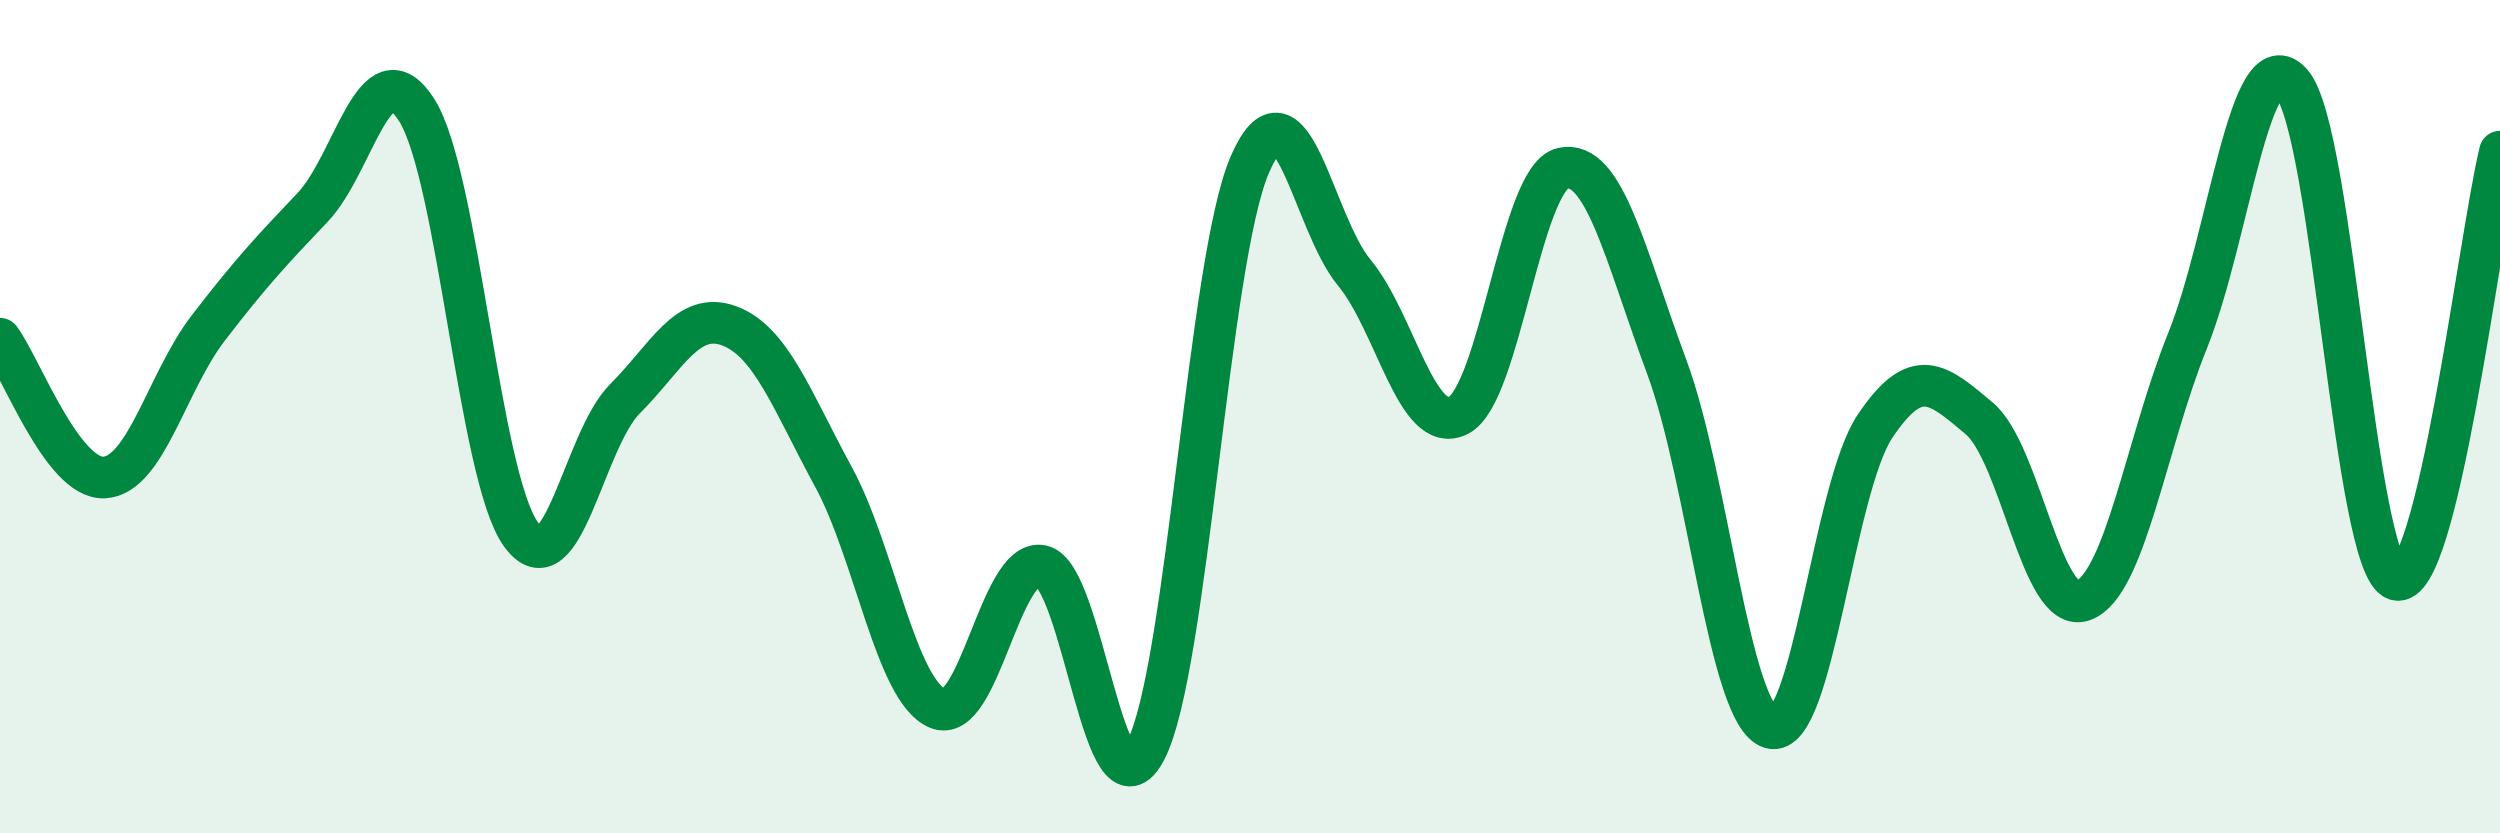
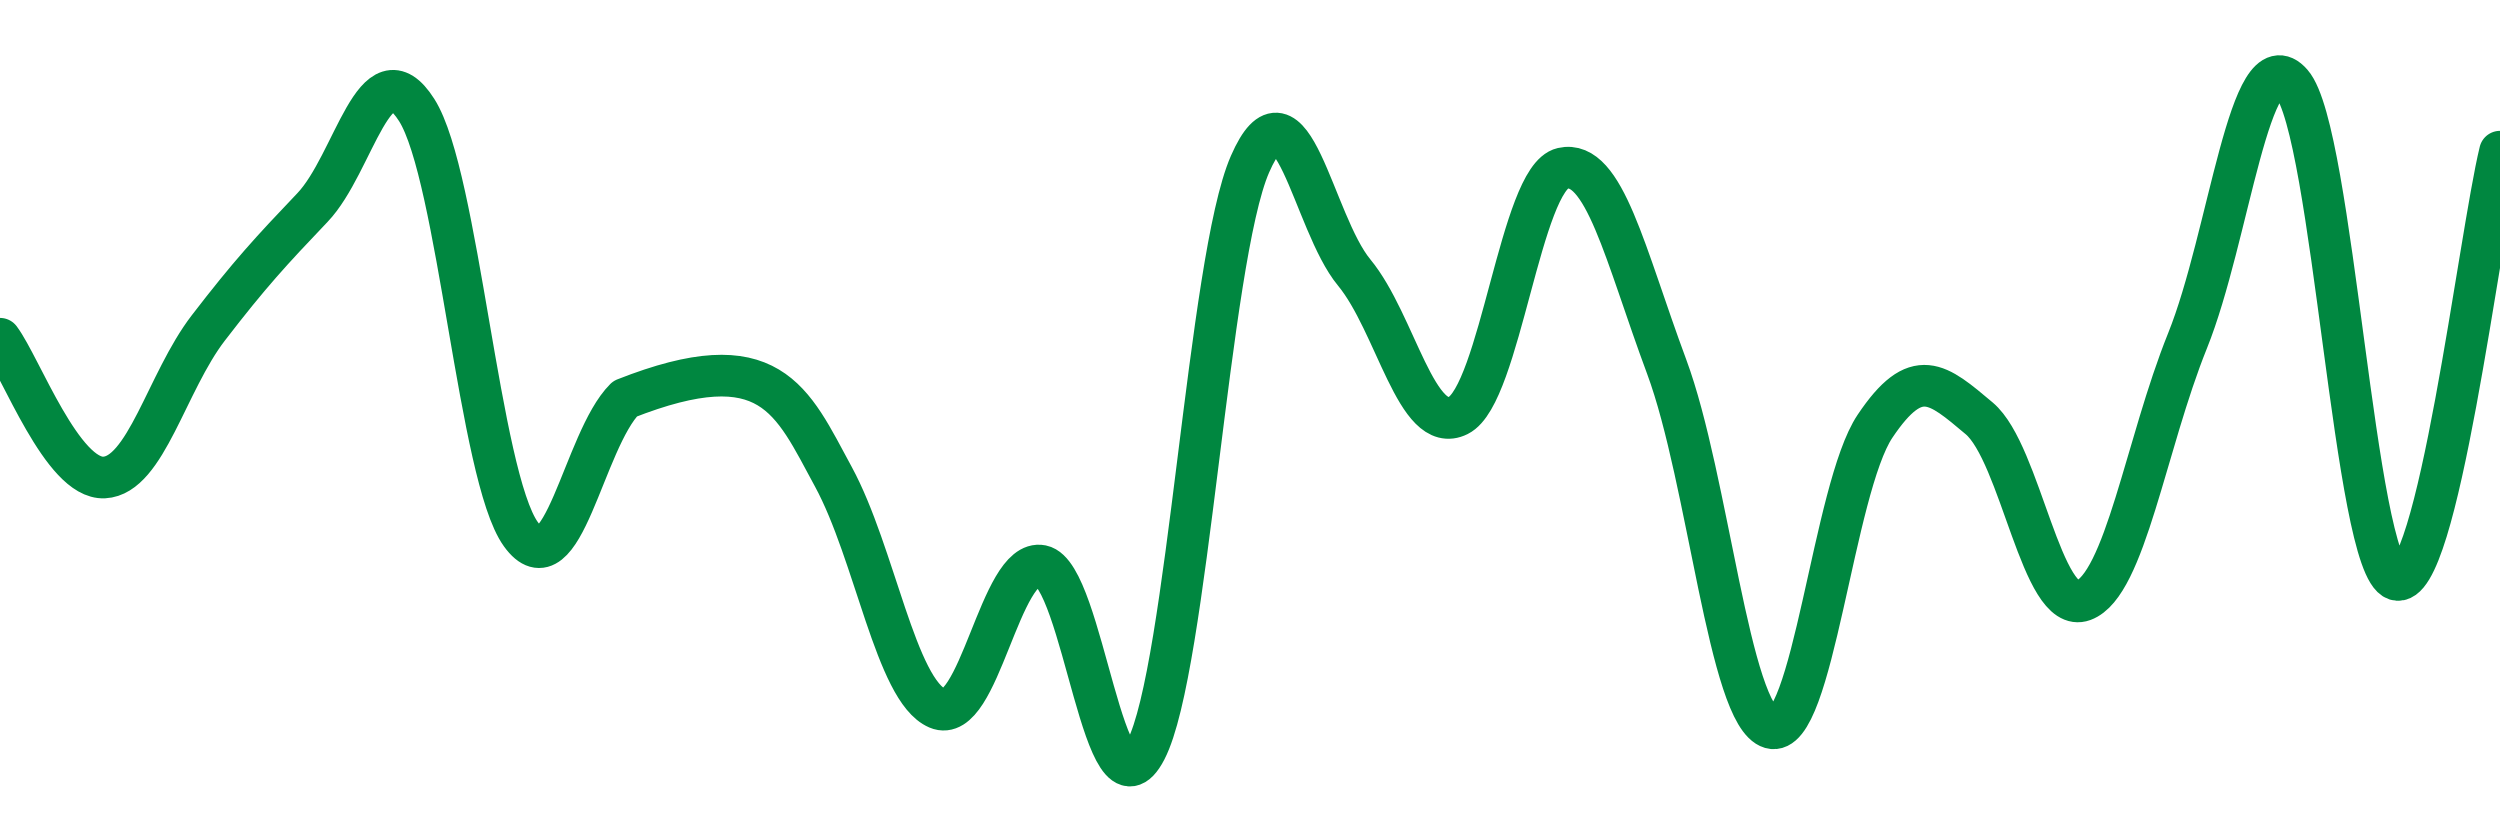
<svg xmlns="http://www.w3.org/2000/svg" width="60" height="20" viewBox="0 0 60 20">
-   <path d="M 0,8.13 C 0.5,8.8 1.5,11.51 2.5,11.46 C 3.5,11.41 4,9.17 5,7.87 C 6,6.57 6.5,6.03 7.5,4.98 C 8.5,3.93 9,1.07 10,2.64 C 11,4.21 11.5,11.43 12.5,12.82 C 13.5,14.21 14,10.57 15,9.57 C 16,8.57 16.5,7.45 17.5,7.82 C 18.5,8.19 19,9.6 20,11.44 C 21,13.28 21.5,16.57 22.5,17 C 23.5,17.43 24,13.38 25,13.58 C 26,13.78 26.5,19.93 27.5,18 C 28.5,16.07 29,6.23 30,3.94 C 31,1.65 31.5,5.33 32.5,6.54 C 33.5,7.75 34,10.47 35,9.97 C 36,9.47 36.5,4.27 37.5,4.04 C 38.5,3.81 39,6.11 40,8.8 C 41,11.49 41.5,17.18 42.5,17.47 C 43.5,17.76 44,11.72 45,10.23 C 46,8.74 46.5,9.2 47.5,10.04 C 48.5,10.88 49,14.78 50,14.41 C 51,14.04 51.5,10.66 52.5,8.18 C 53.5,5.7 54,0.85 55,2 C 56,3.15 56.5,13.58 57.5,13.91 C 58.5,14.24 59.5,5.69 60,3.64L60 20L0 20Z" fill="#008740" opacity="0.1" stroke-linecap="round" stroke-linejoin="round" />
-   <path d="M 0,8.13 C 0.5,8.8 1.5,11.51 2.5,11.46 C 3.5,11.41 4,9.17 5,7.87 C 6,6.57 6.5,6.03 7.5,4.98 C 8.5,3.93 9,1.07 10,2.64 C 11,4.21 11.5,11.43 12.5,12.82 C 13.5,14.21 14,10.57 15,9.57 C 16,8.57 16.5,7.45 17.5,7.82 C 18.5,8.19 19,9.6 20,11.44 C 21,13.28 21.5,16.57 22.5,17 C 23.5,17.43 24,13.38 25,13.58 C 26,13.78 26.5,19.93 27.5,18 C 28.5,16.07 29,6.23 30,3.94 C 31,1.65 31.5,5.33 32.5,6.54 C 33.5,7.75 34,10.47 35,9.97 C 36,9.47 36.5,4.27 37.5,4.04 C 38.5,3.81 39,6.11 40,8.8 C 41,11.49 41.5,17.18 42.5,17.47 C 43.5,17.76 44,11.72 45,10.23 C 46,8.74 46.5,9.2 47.5,10.04 C 48.5,10.88 49,14.78 50,14.41 C 51,14.04 51.5,10.66 52.5,8.18 C 53.5,5.7 54,0.85 55,2 C 56,3.15 56.5,13.58 57.5,13.91 C 58.5,14.24 59.5,5.69 60,3.64" stroke="#008740" stroke-width="1" fill="none" stroke-linecap="round" stroke-linejoin="round" />
+   <path d="M 0,8.13 C 0.5,8.8 1.5,11.51 2.5,11.46 C 3.5,11.41 4,9.17 5,7.87 C 6,6.57 6.5,6.03 7.5,4.98 C 8.5,3.93 9,1.07 10,2.64 C 11,4.21 11.5,11.43 12.5,12.82 C 13.5,14.21 14,10.57 15,9.57 C 18.5,8.19 19,9.6 20,11.44 C 21,13.28 21.5,16.57 22.5,17 C 23.5,17.43 24,13.38 25,13.58 C 26,13.78 26.5,19.93 27.5,18 C 28.5,16.07 29,6.23 30,3.94 C 31,1.65 31.5,5.33 32.5,6.54 C 33.5,7.75 34,10.47 35,9.97 C 36,9.47 36.5,4.27 37.5,4.04 C 38.5,3.81 39,6.11 40,8.8 C 41,11.49 41.5,17.18 42.5,17.47 C 43.5,17.76 44,11.72 45,10.23 C 46,8.74 46.5,9.2 47.5,10.04 C 48.5,10.88 49,14.78 50,14.41 C 51,14.04 51.5,10.66 52.5,8.18 C 53.5,5.7 54,0.85 55,2 C 56,3.15 56.5,13.58 57.5,13.91 C 58.5,14.24 59.5,5.69 60,3.64" stroke="#008740" stroke-width="1" fill="none" stroke-linecap="round" stroke-linejoin="round" />
</svg>